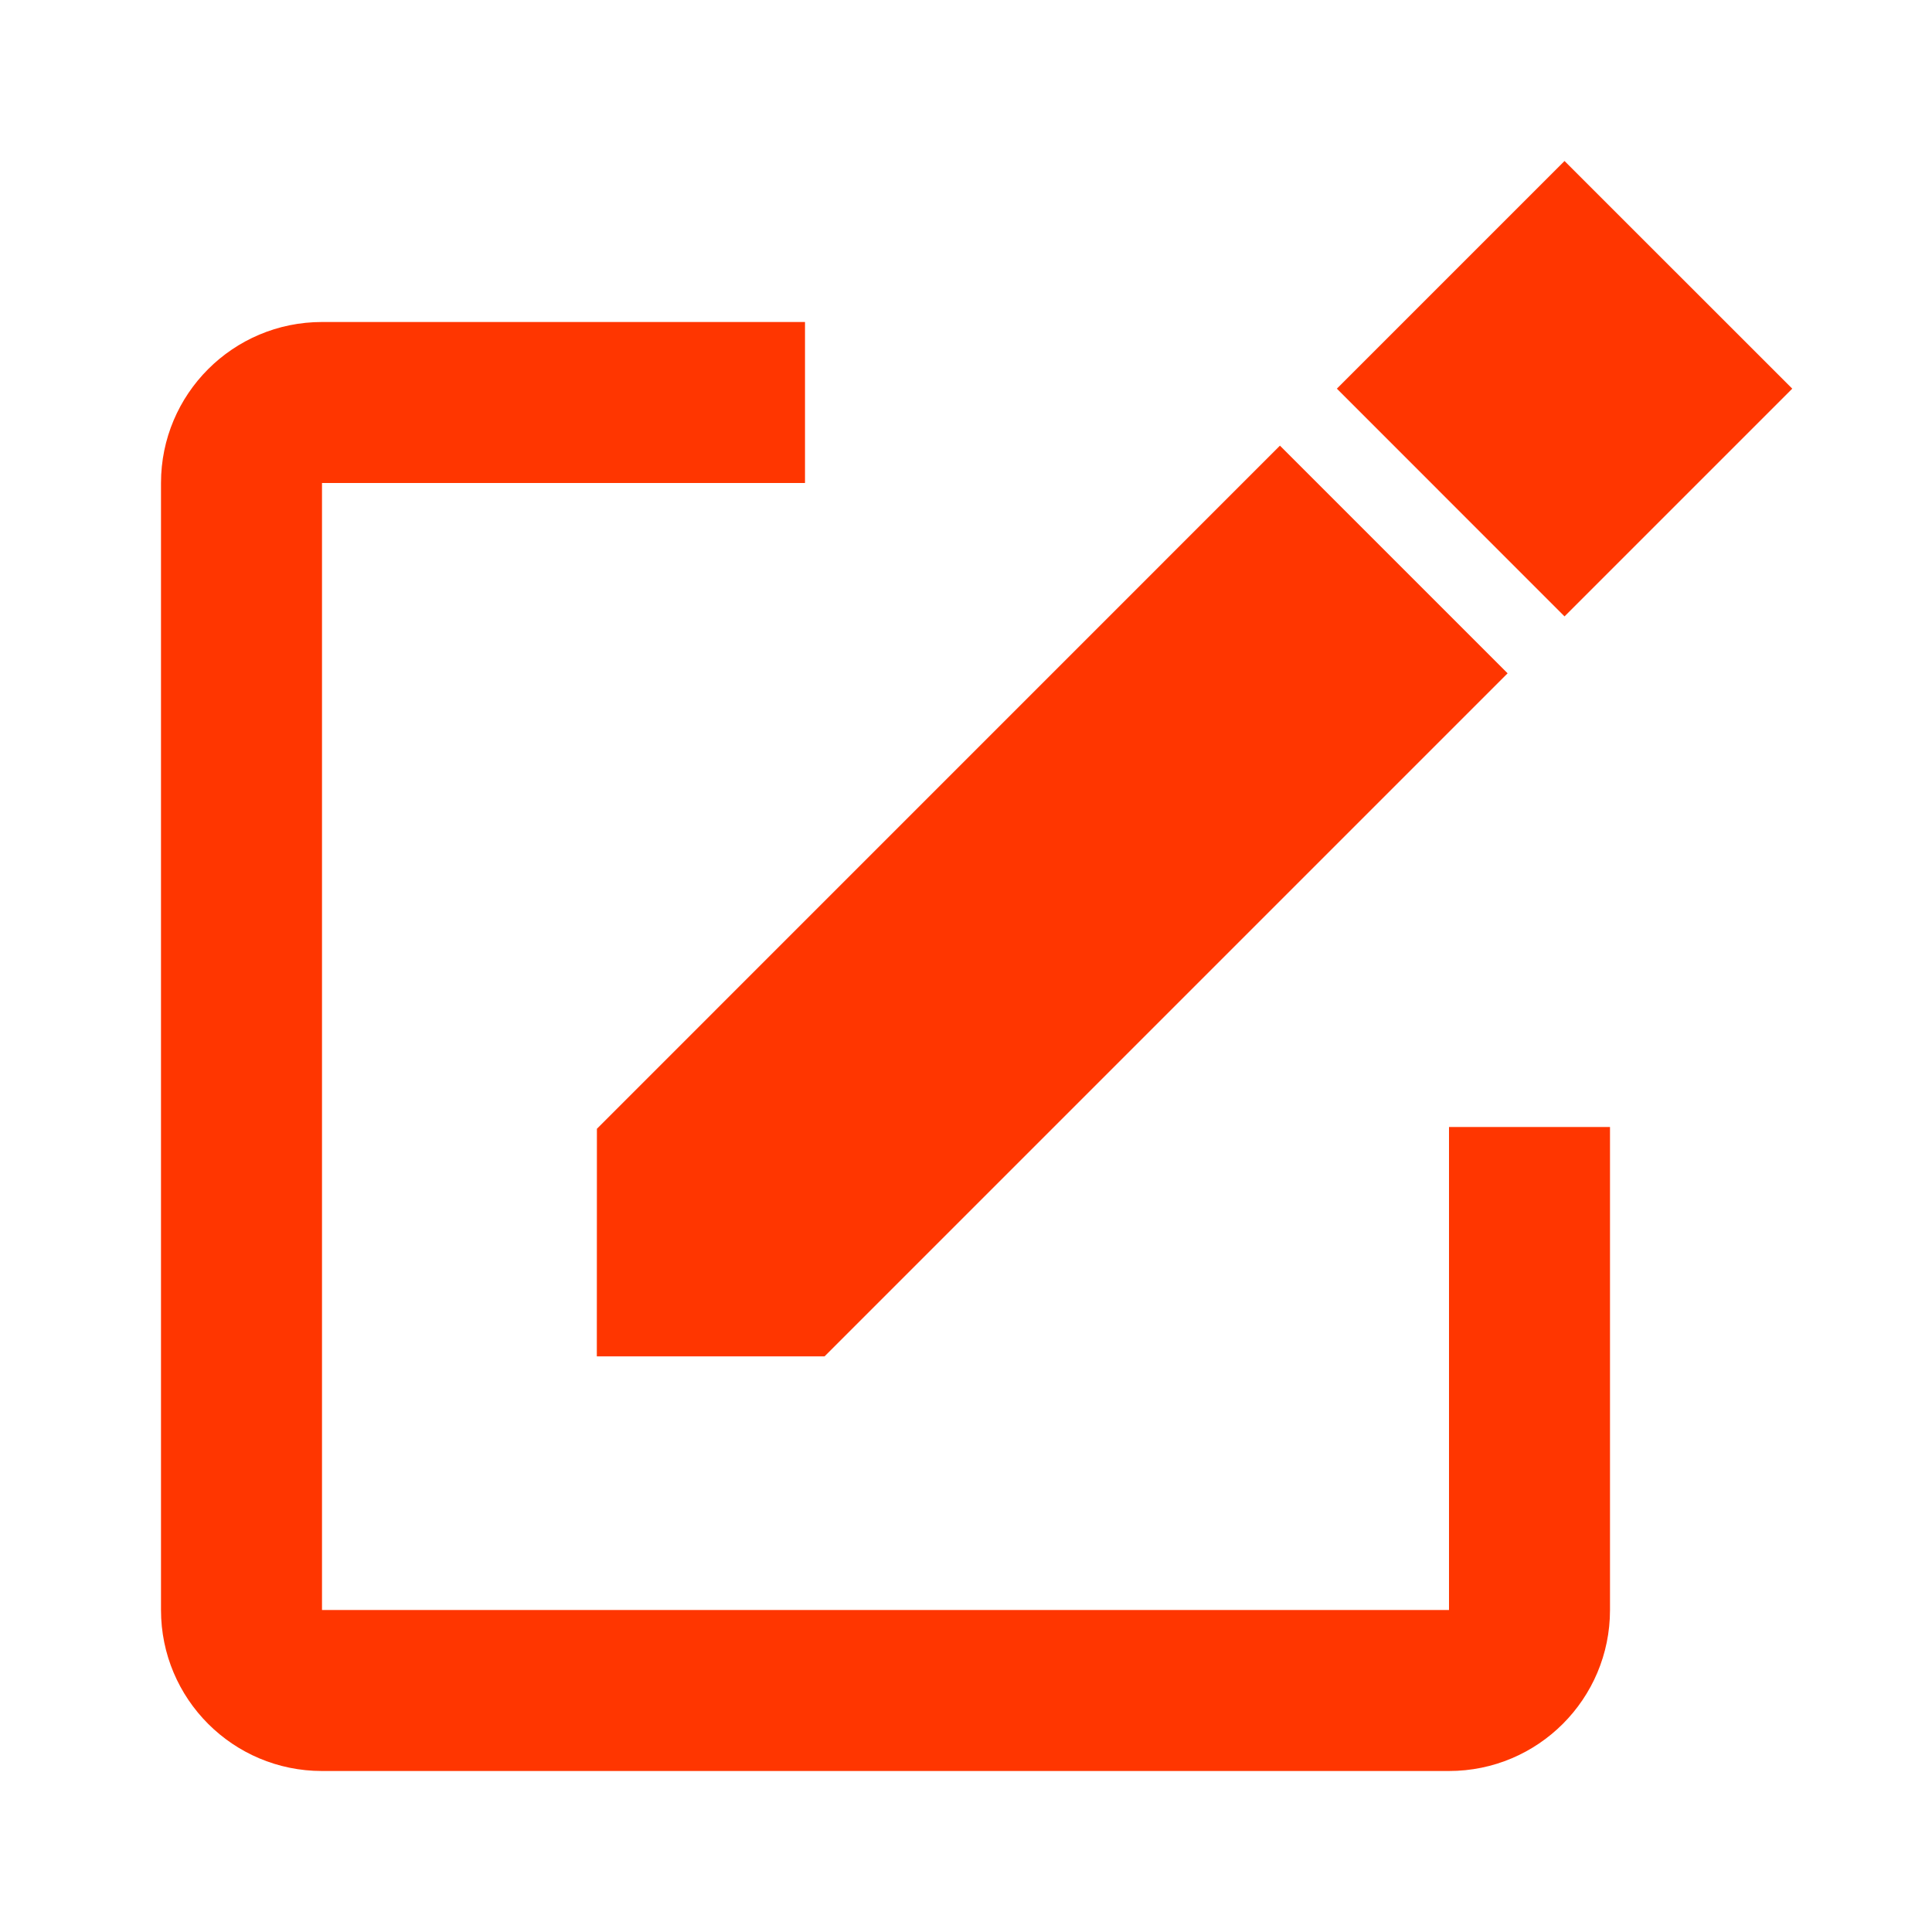
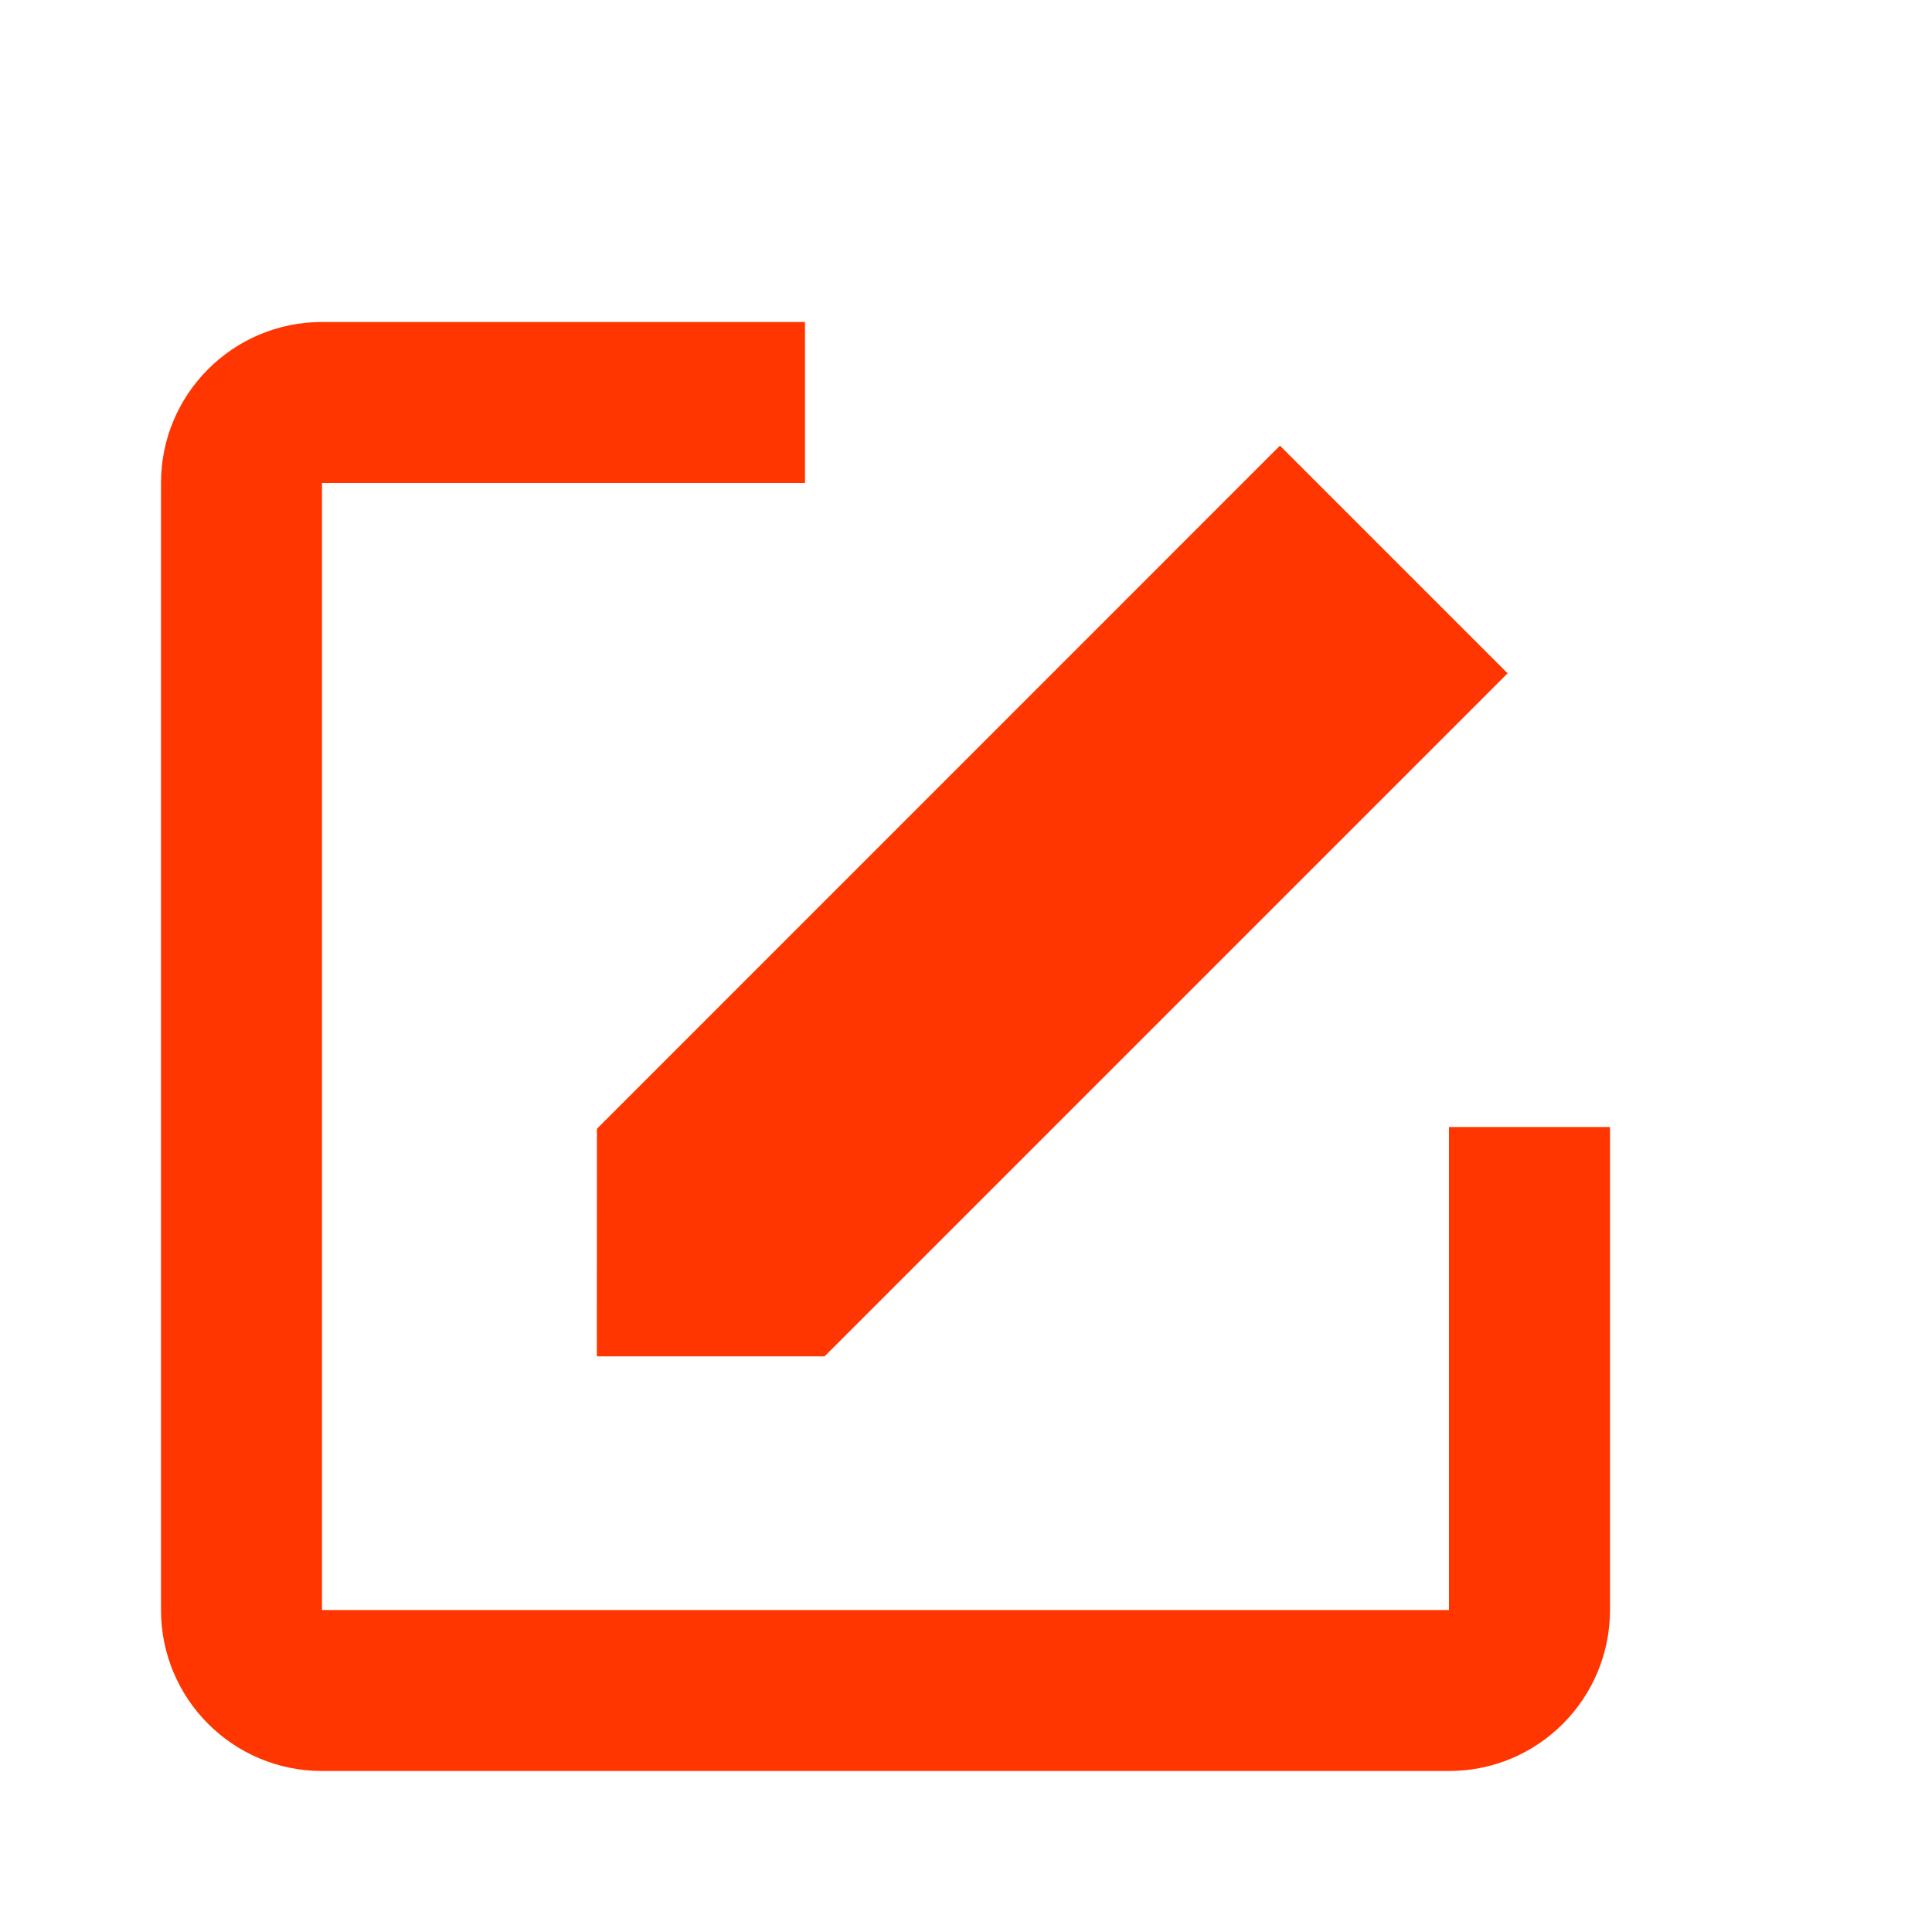
<svg xmlns="http://www.w3.org/2000/svg" width="24" height="24" viewBox="0 0 24 24" fill="none">
  <path d="M10 4L10 6L4 6L4 20H18L18 14H20L20 20C20 21.105 19.105 22 18 22L4 22C2.895 22 2 21.105 2 20L2 6C2 4.895 2.895 4 4 4L10 4Z" fill="#FF3600" />
-   <path d="M16.607 4.828L19.435 2L22.264 4.828L19.435 7.657L16.607 4.828Z" fill="#FF3600" />
  <path d="M7.415 14.022L15.9 5.536L18.728 8.364L10.243 16.849L7.414 16.849L7.415 14.022Z" fill="#FF3600" />
</svg>